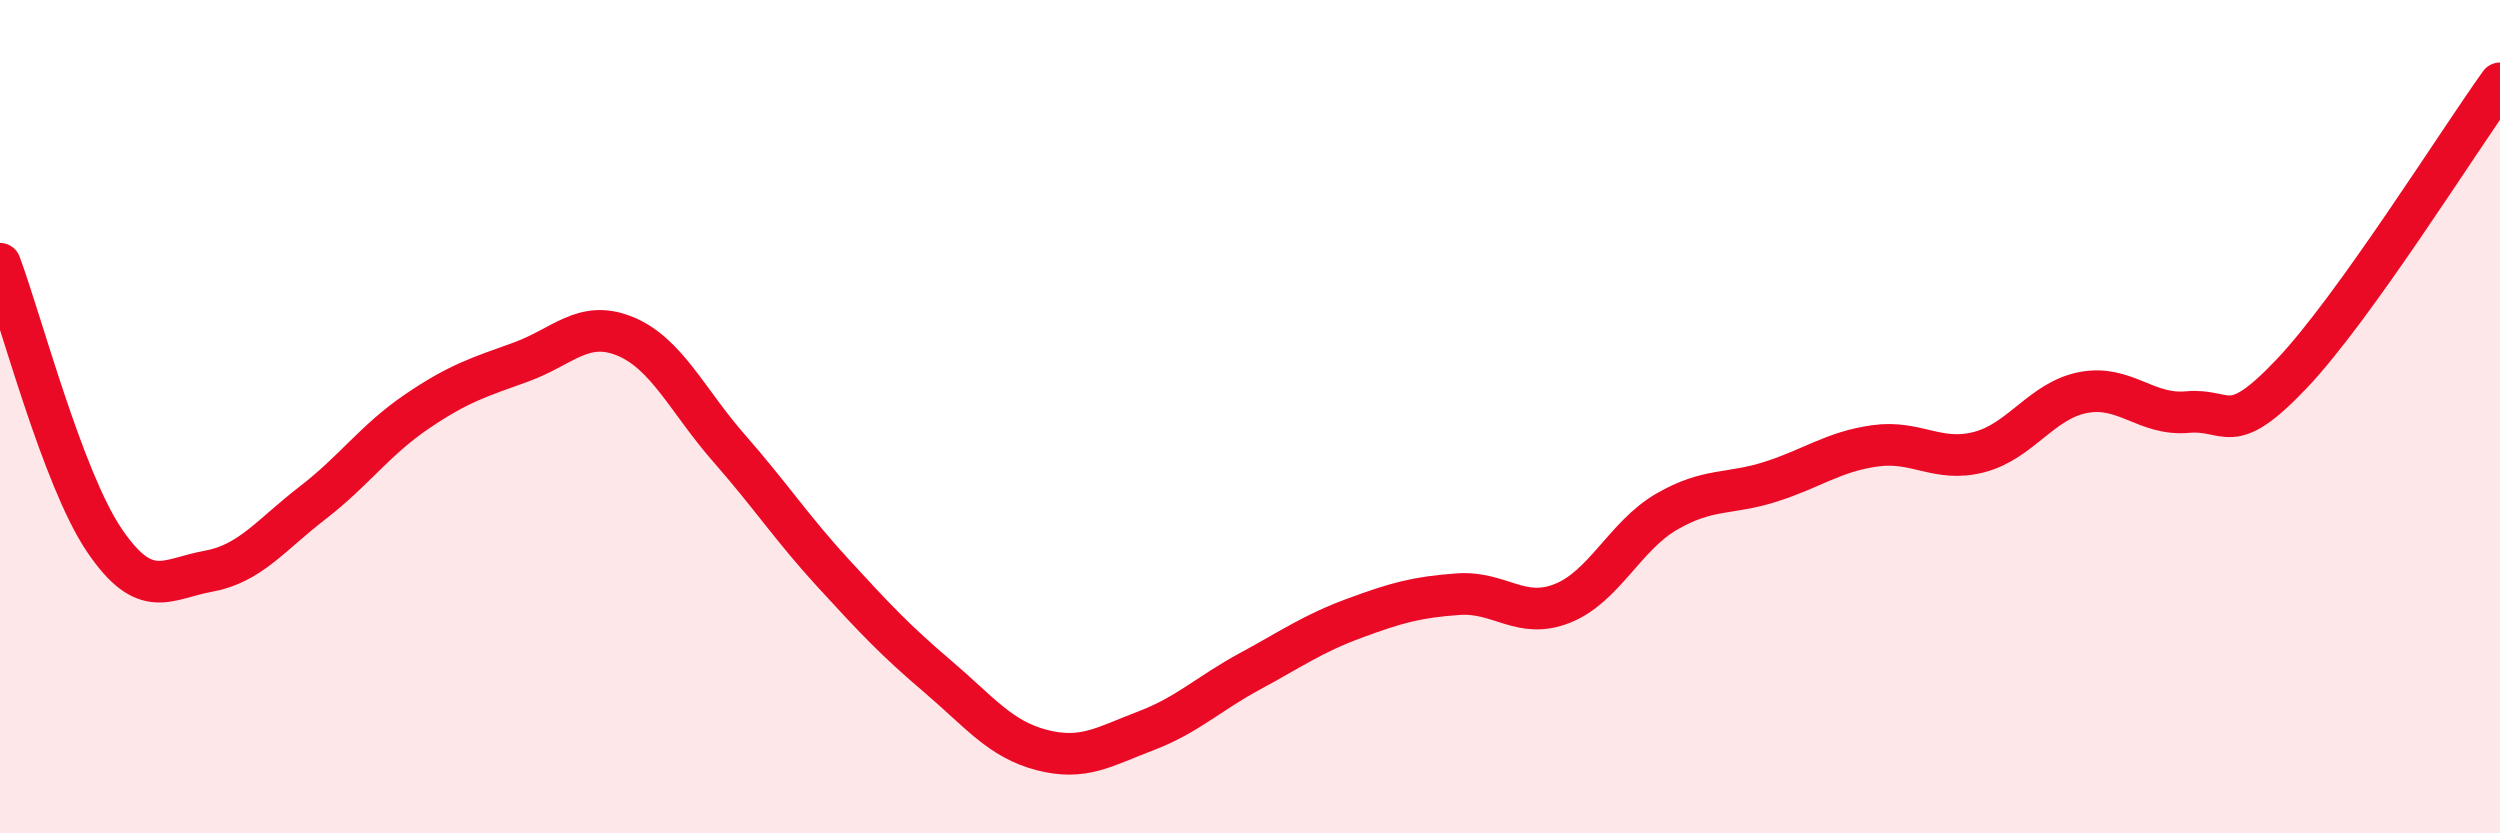
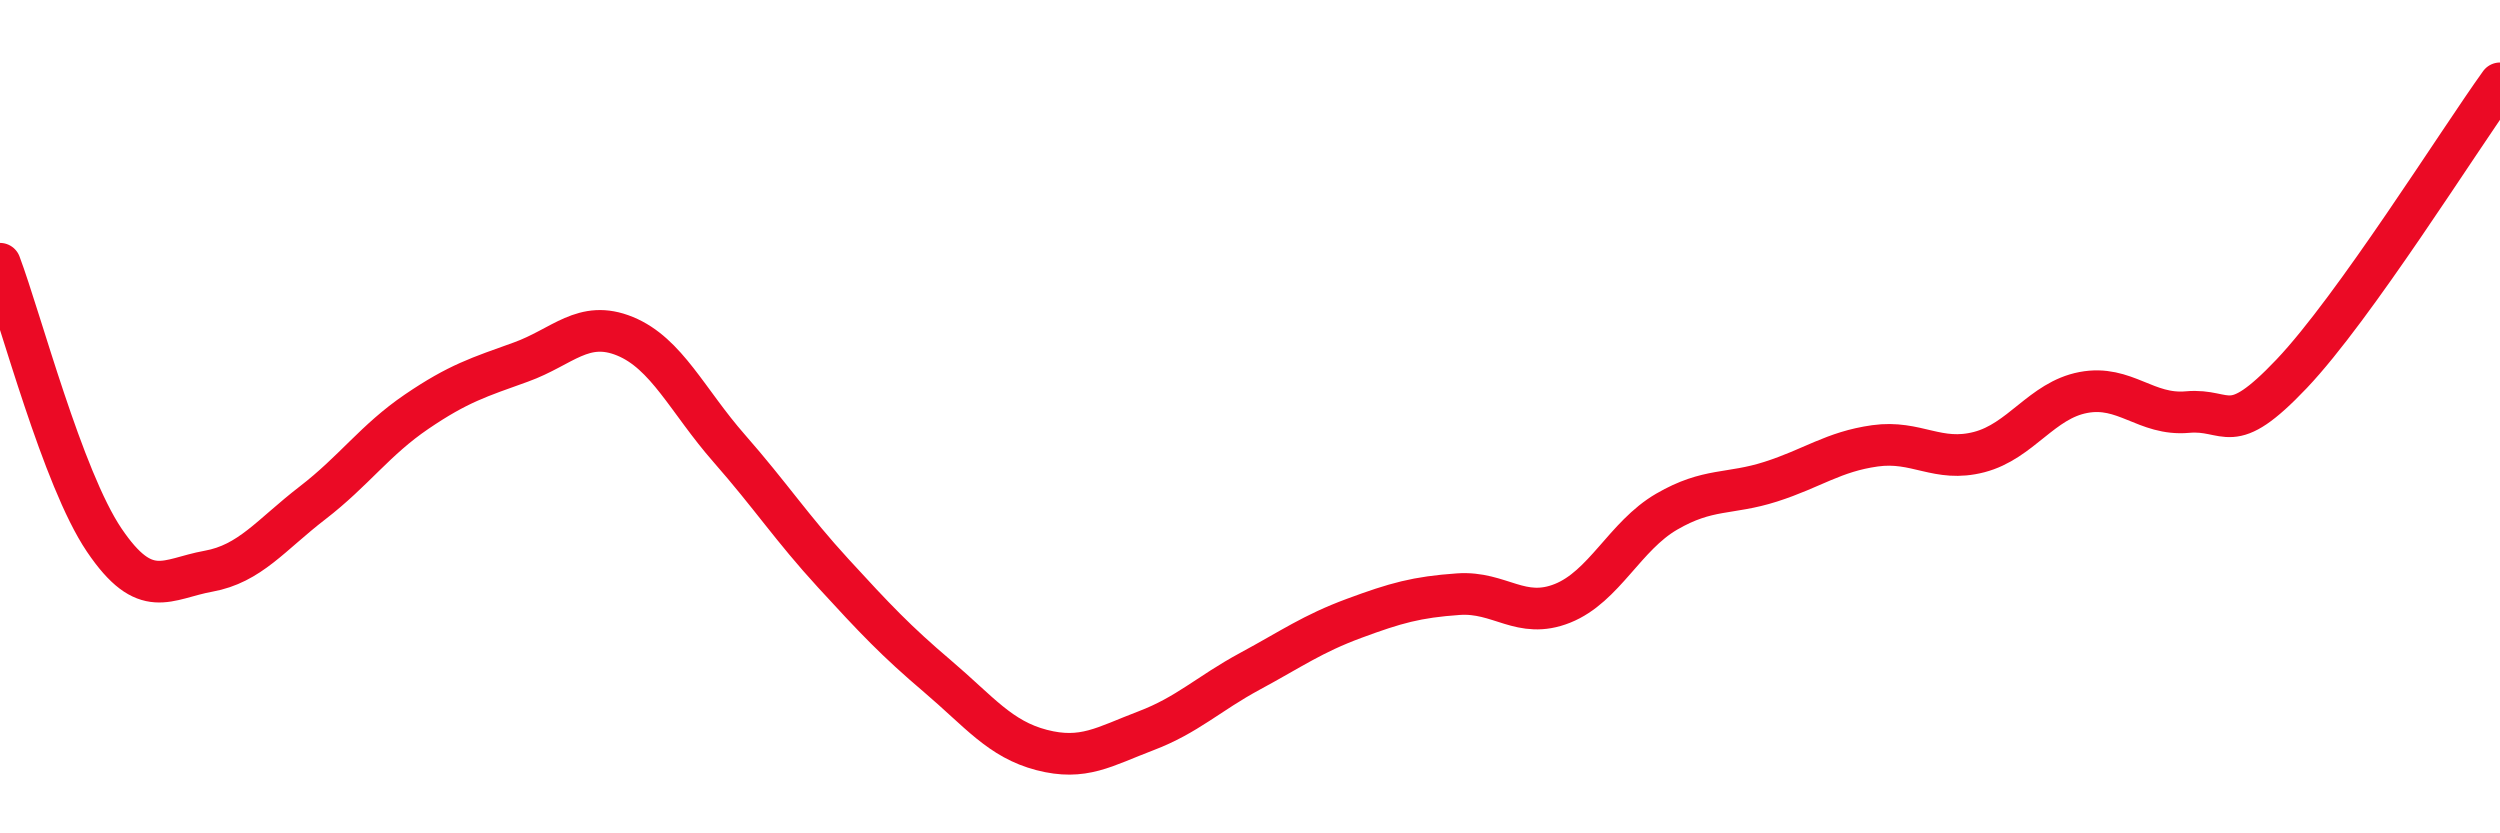
<svg xmlns="http://www.w3.org/2000/svg" width="60" height="20" viewBox="0 0 60 20">
-   <path d="M 0,6.33 C 0.5,7.66 1.5,11.48 2.5,12.96 C 3.5,14.44 4,13.89 5,13.71 C 6,13.53 6.5,12.84 7.5,12.07 C 8.5,11.3 9,10.56 10,9.88 C 11,9.2 11.5,9.05 12.5,8.69 C 13.5,8.33 14,7.66 15,8.07 C 16,8.48 16.5,9.62 17.5,10.76 C 18.5,11.9 19,12.67 20,13.76 C 21,14.85 21.5,15.38 22.5,16.23 C 23.5,17.08 24,17.74 25,18 C 26,18.26 26.5,17.92 27.5,17.54 C 28.5,17.16 29,16.65 30,16.11 C 31,15.57 31.5,15.21 32.5,14.84 C 33.5,14.47 34,14.33 35,14.26 C 36,14.19 36.5,14.88 37.5,14.48 C 38.5,14.08 39,12.86 40,12.28 C 41,11.7 41.5,11.88 42.5,11.56 C 43.5,11.24 44,10.84 45,10.7 C 46,10.56 46.5,11.11 47.5,10.85 C 48.5,10.59 49,9.61 50,9.42 C 51,9.23 51.5,9.98 52.5,9.89 C 53.5,9.8 53.5,10.55 55,8.97 C 56.5,7.39 59,3.39 60,2L60 20L0 20Z" fill="#EB0A25" opacity="0.1" stroke-linecap="round" stroke-linejoin="round" />
  <path d="M 0,6.33 C 0.5,7.66 1.5,11.48 2.5,12.96 C 3.5,14.44 4,13.89 5,13.71 C 6,13.53 6.5,12.84 7.5,12.07 C 8.5,11.3 9,10.56 10,9.88 C 11,9.2 11.5,9.05 12.5,8.69 C 13.5,8.33 14,7.66 15,8.07 C 16,8.48 16.5,9.62 17.5,10.76 C 18.5,11.9 19,12.67 20,13.76 C 21,14.85 21.5,15.38 22.5,16.23 C 23.5,17.08 24,17.74 25,18 C 26,18.26 26.5,17.92 27.5,17.54 C 28.5,17.16 29,16.65 30,16.11 C 31,15.57 31.5,15.21 32.5,14.84 C 33.5,14.47 34,14.33 35,14.26 C 36,14.19 36.5,14.88 37.5,14.48 C 38.5,14.08 39,12.86 40,12.28 C 41,11.7 41.5,11.88 42.5,11.56 C 43.5,11.24 44,10.84 45,10.7 C 46,10.56 46.5,11.11 47.5,10.85 C 48.5,10.59 49,9.61 50,9.42 C 51,9.23 51.5,9.98 52.5,9.89 C 53.5,9.8 53.5,10.55 55,8.97 C 56.5,7.39 59,3.39 60,2" stroke="#EB0A25" stroke-width="1" fill="none" stroke-linecap="round" stroke-linejoin="round" />
</svg>